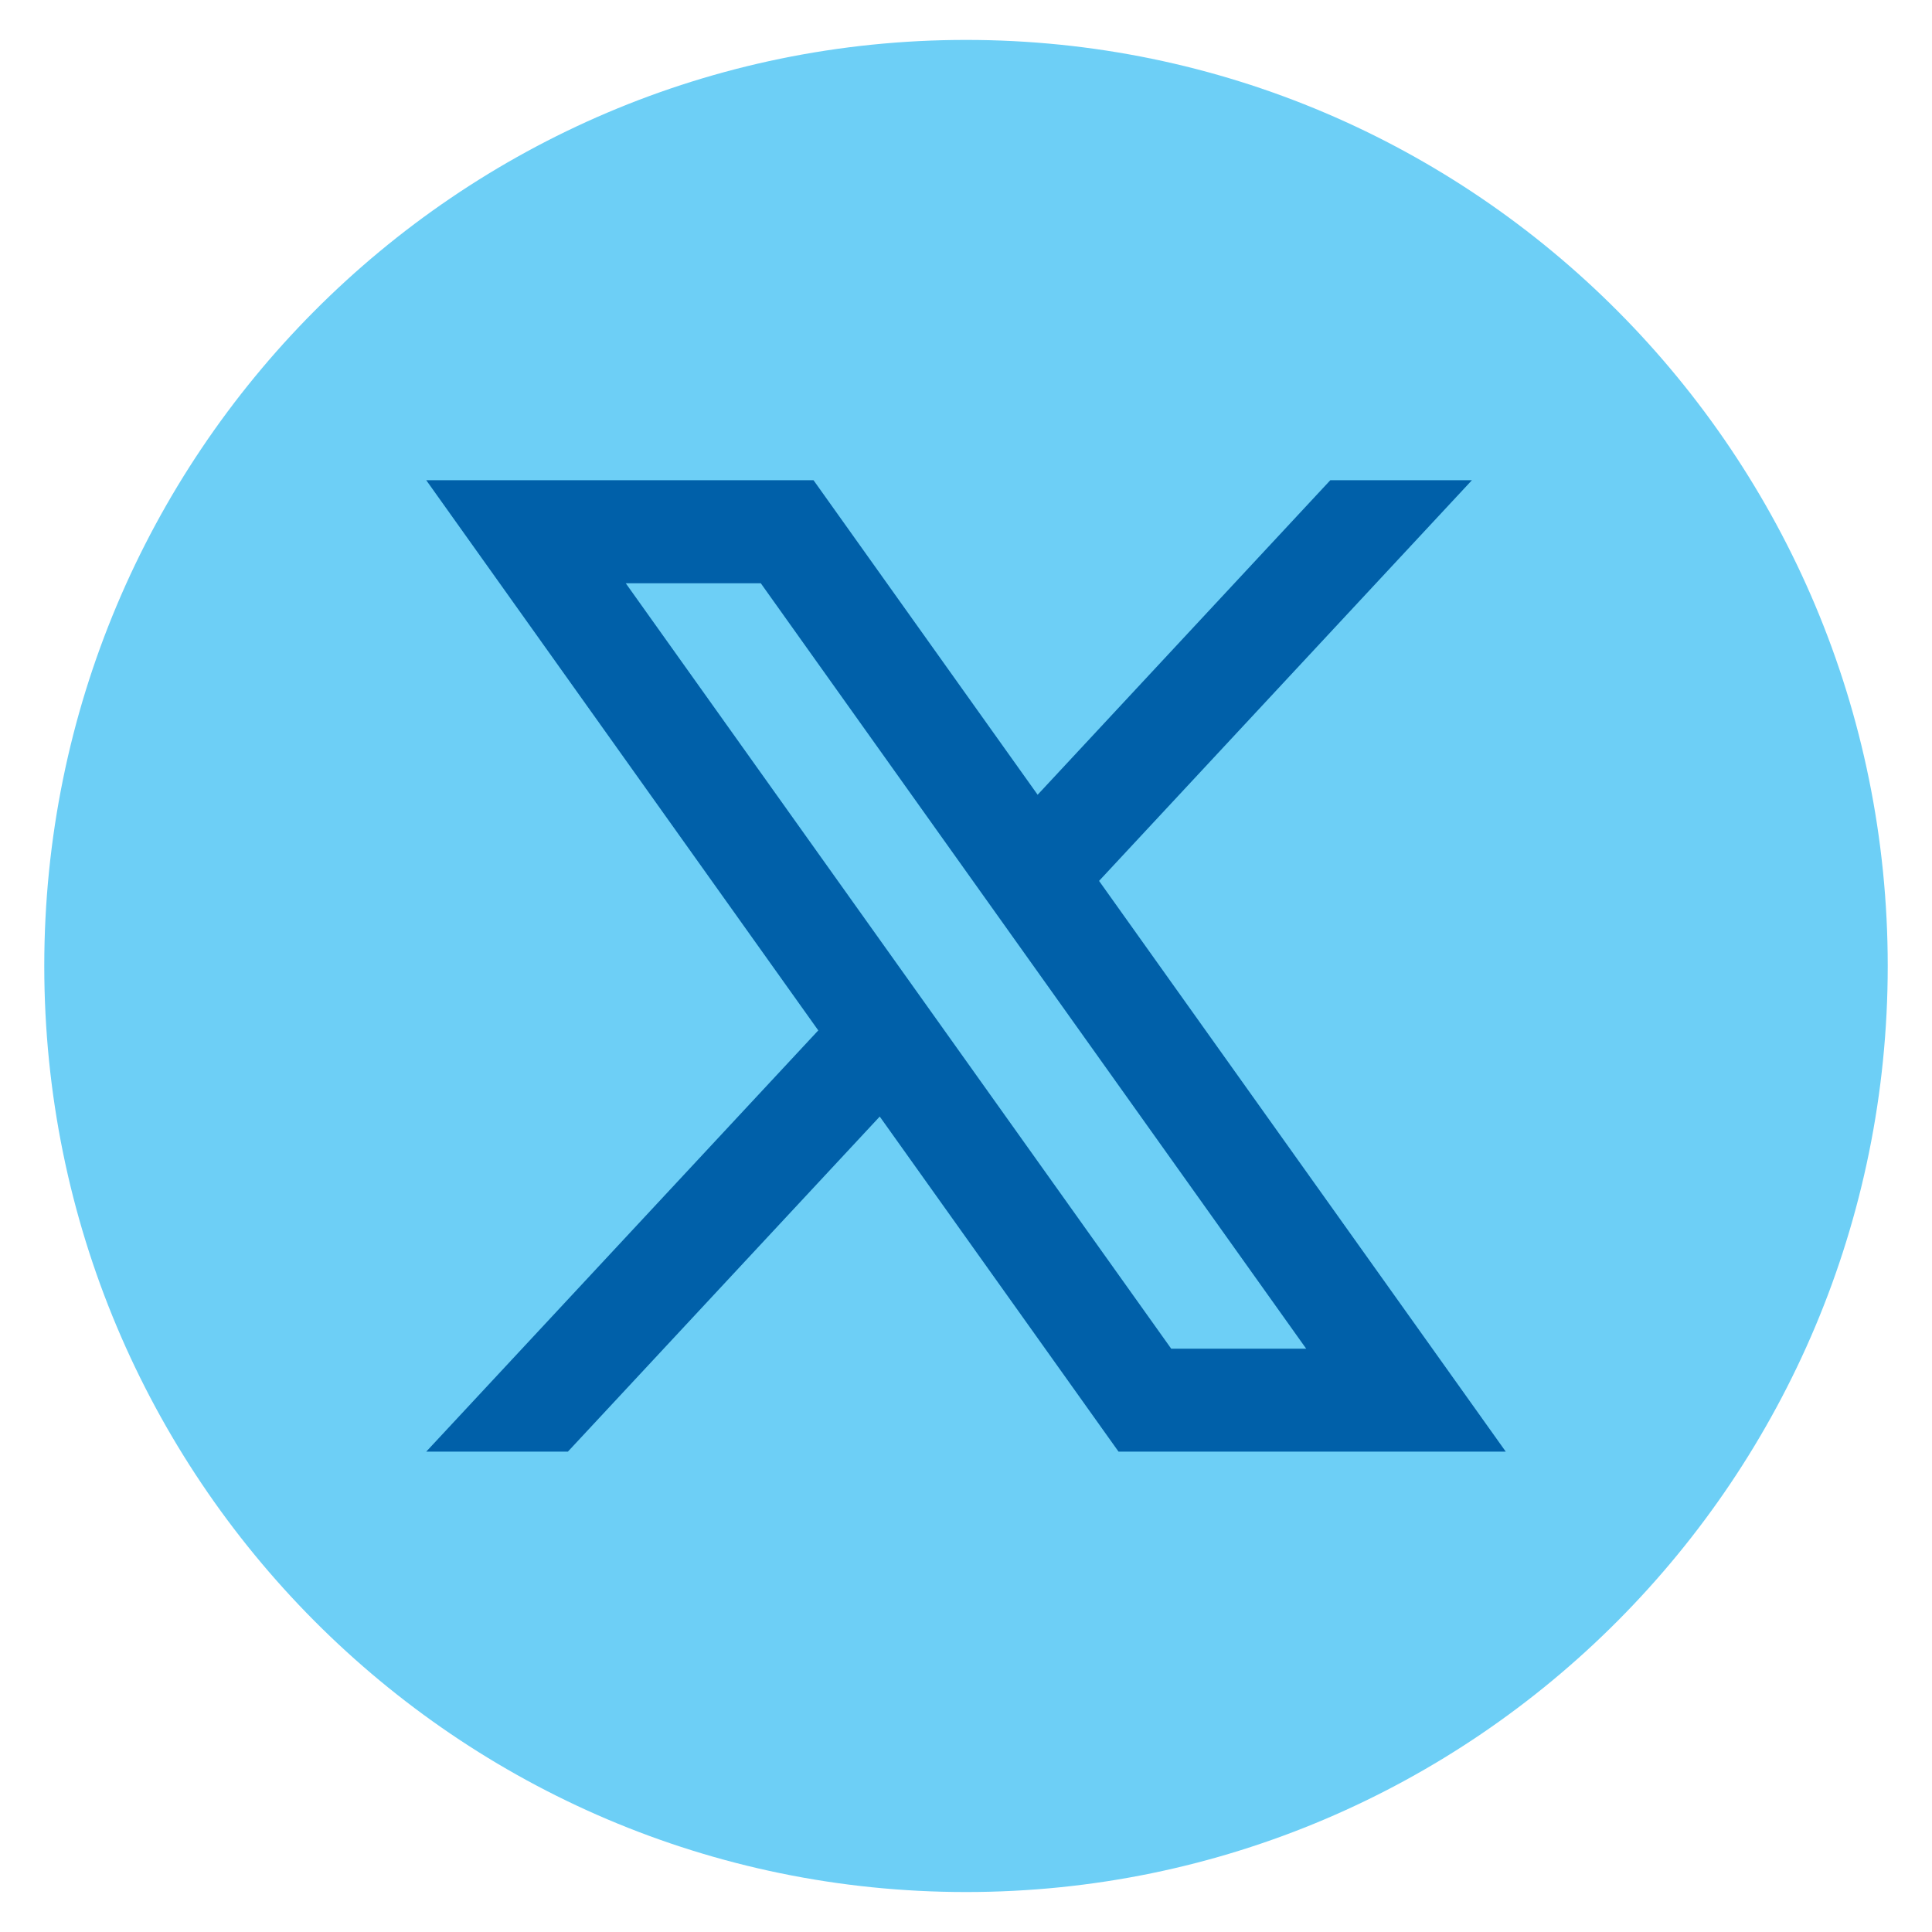
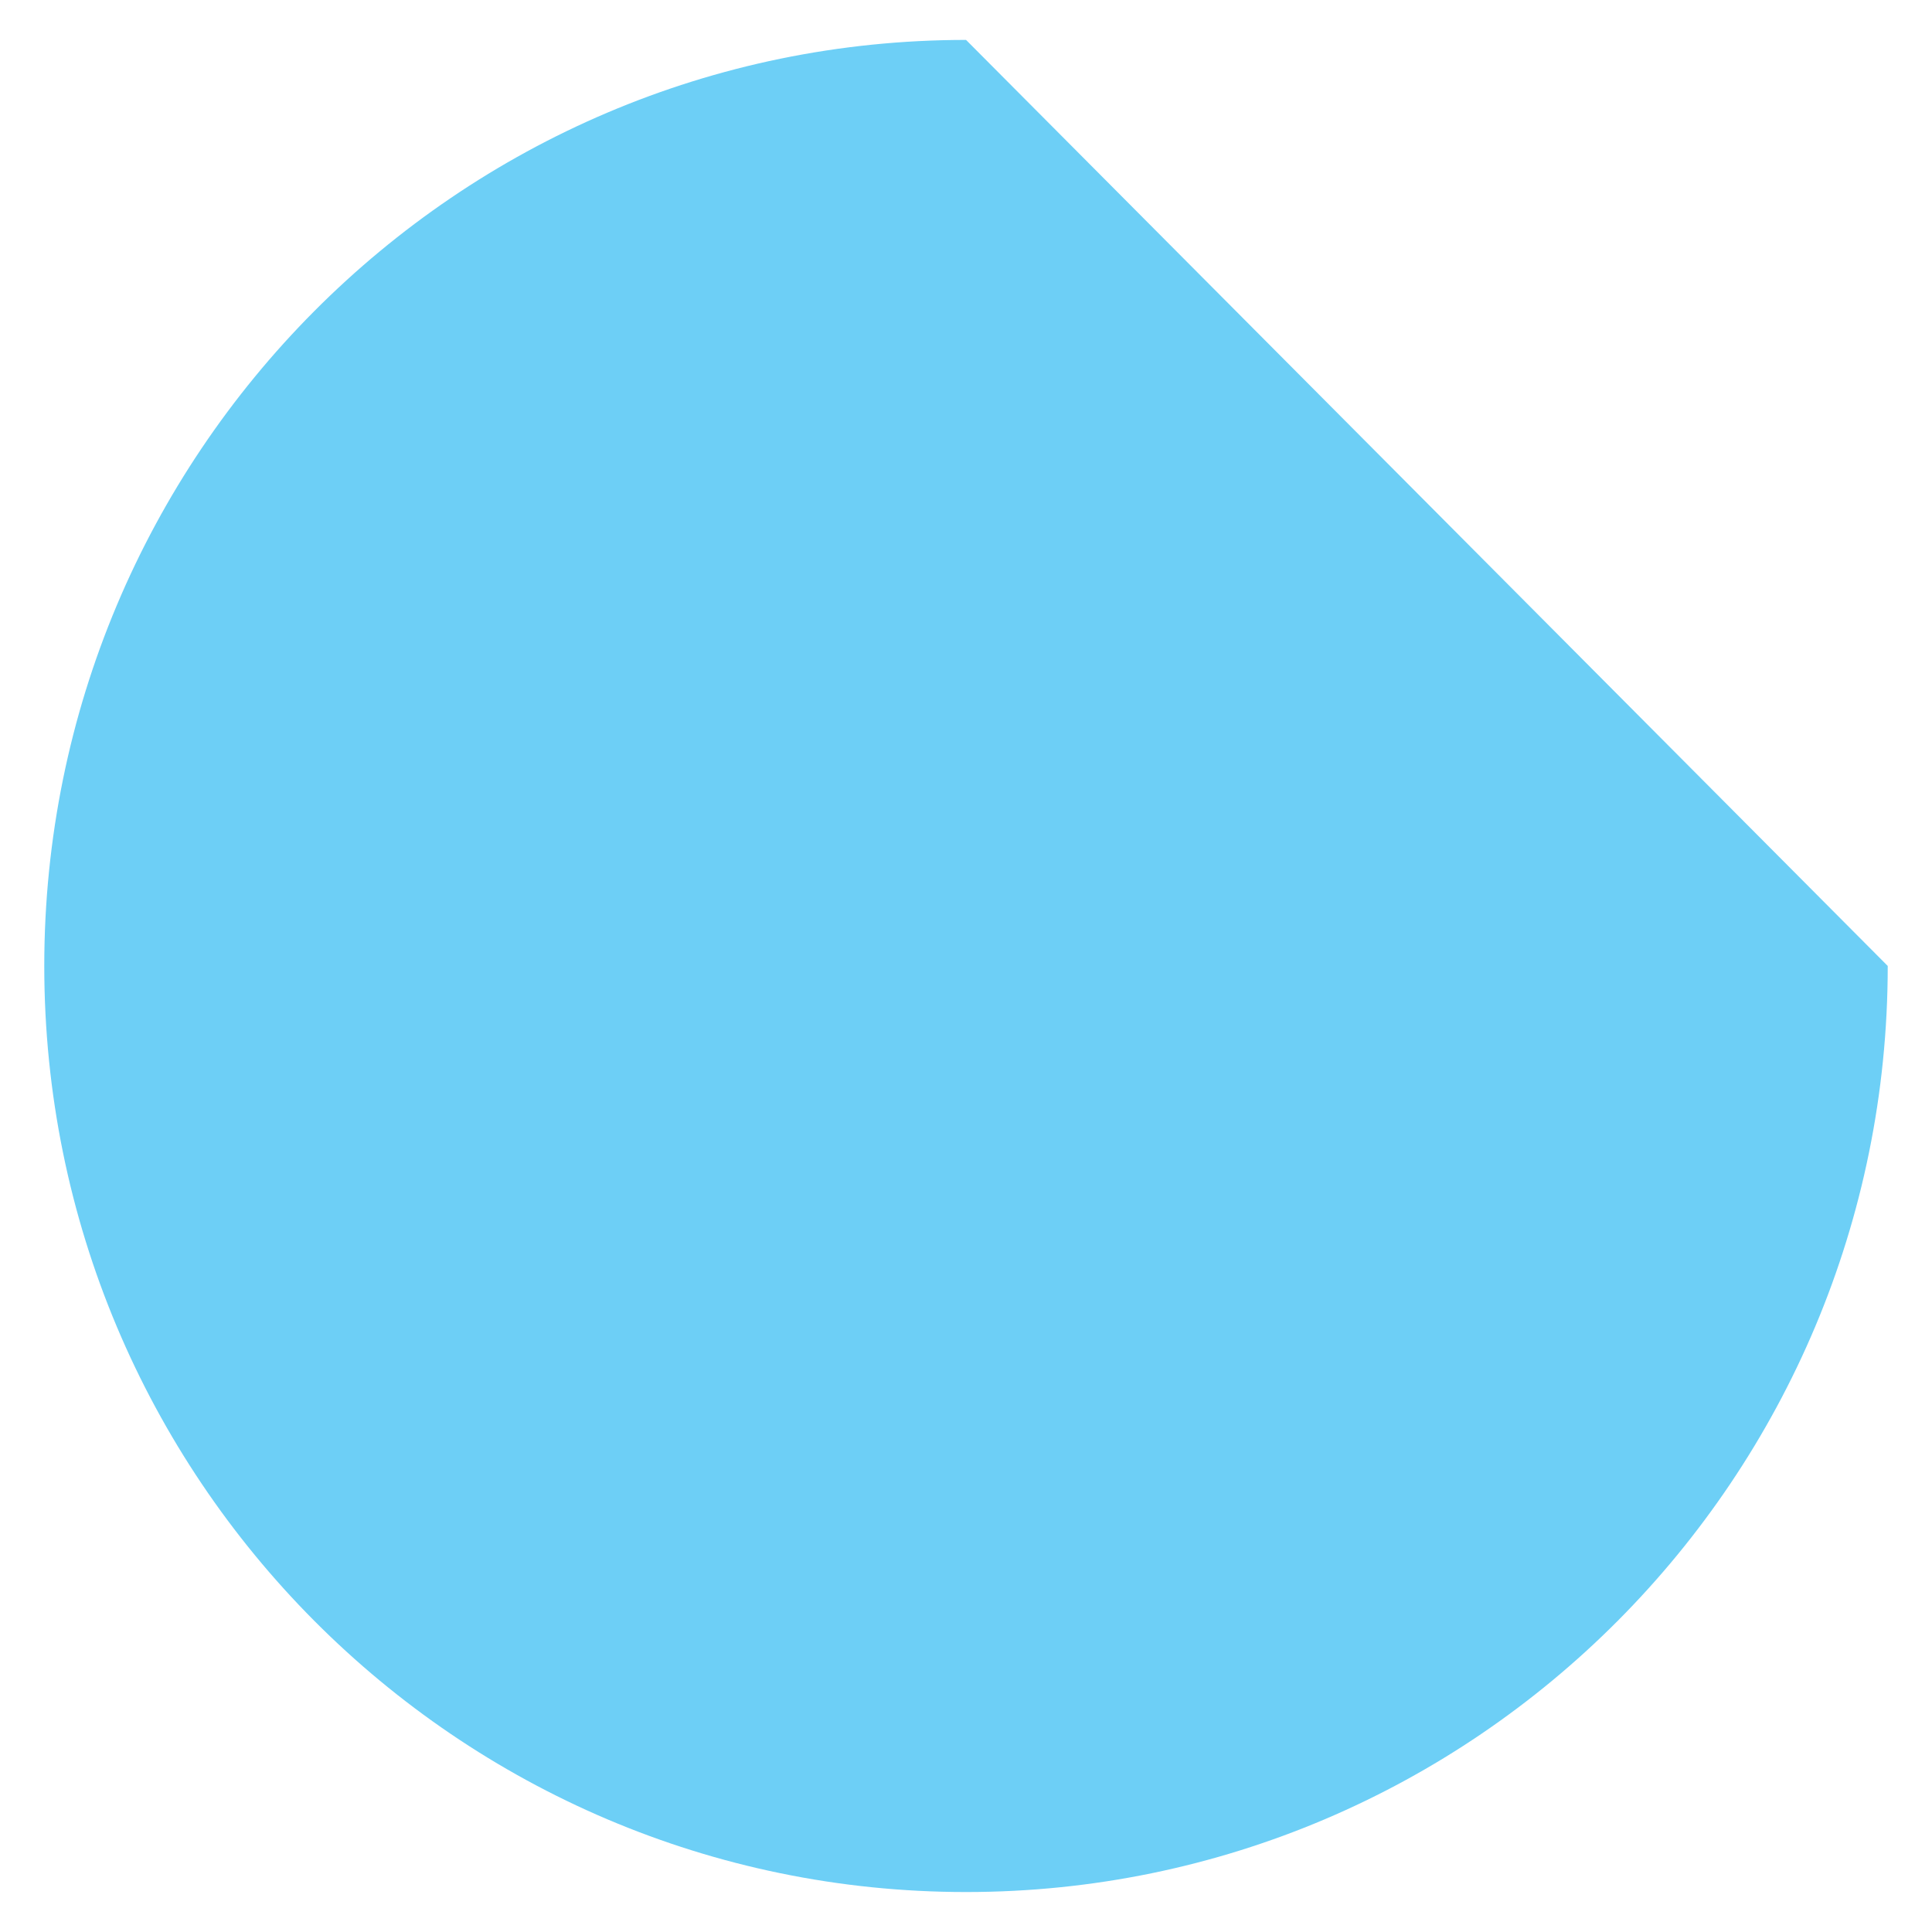
<svg xmlns="http://www.w3.org/2000/svg" version="1.1" id="Layer_1" x="0px" y="0px" width="38.188px" height="38.188px" viewBox="0 0 38.188 38.188" enable-background="new 0 0 38.188 38.188" xml:space="preserve">
  <g>
-     <path fill="#6DCFF6" d="M37.313,19.093c0,10.11-8.157,18.305-18.218,18.305c-10.063,0-18.22-8.195-18.22-18.305   c0-10.108,8.157-18.304,18.22-18.304C29.155,0.79,37.313,8.985,37.313,19.093" />
-     <path fill="#0060A9" d="M12.369,11.529h2.669l10.78,15.129H23.15L12.369,11.529z M21.724,17.412l7.37-7.92h-2.799l-5.785,6.217   l-4.43-6.217H8.425l7.749,10.875l-7.749,8.326h2.8l6.164-6.623l4.72,6.623h7.654L21.724,17.412z" />
+     <path fill="#6DCFF6" d="M37.313,19.093c0,10.11-8.157,18.305-18.218,18.305c-10.063,0-18.22-8.195-18.22-18.305   c0-10.108,8.157-18.304,18.22-18.304" />
  </g>
</svg>